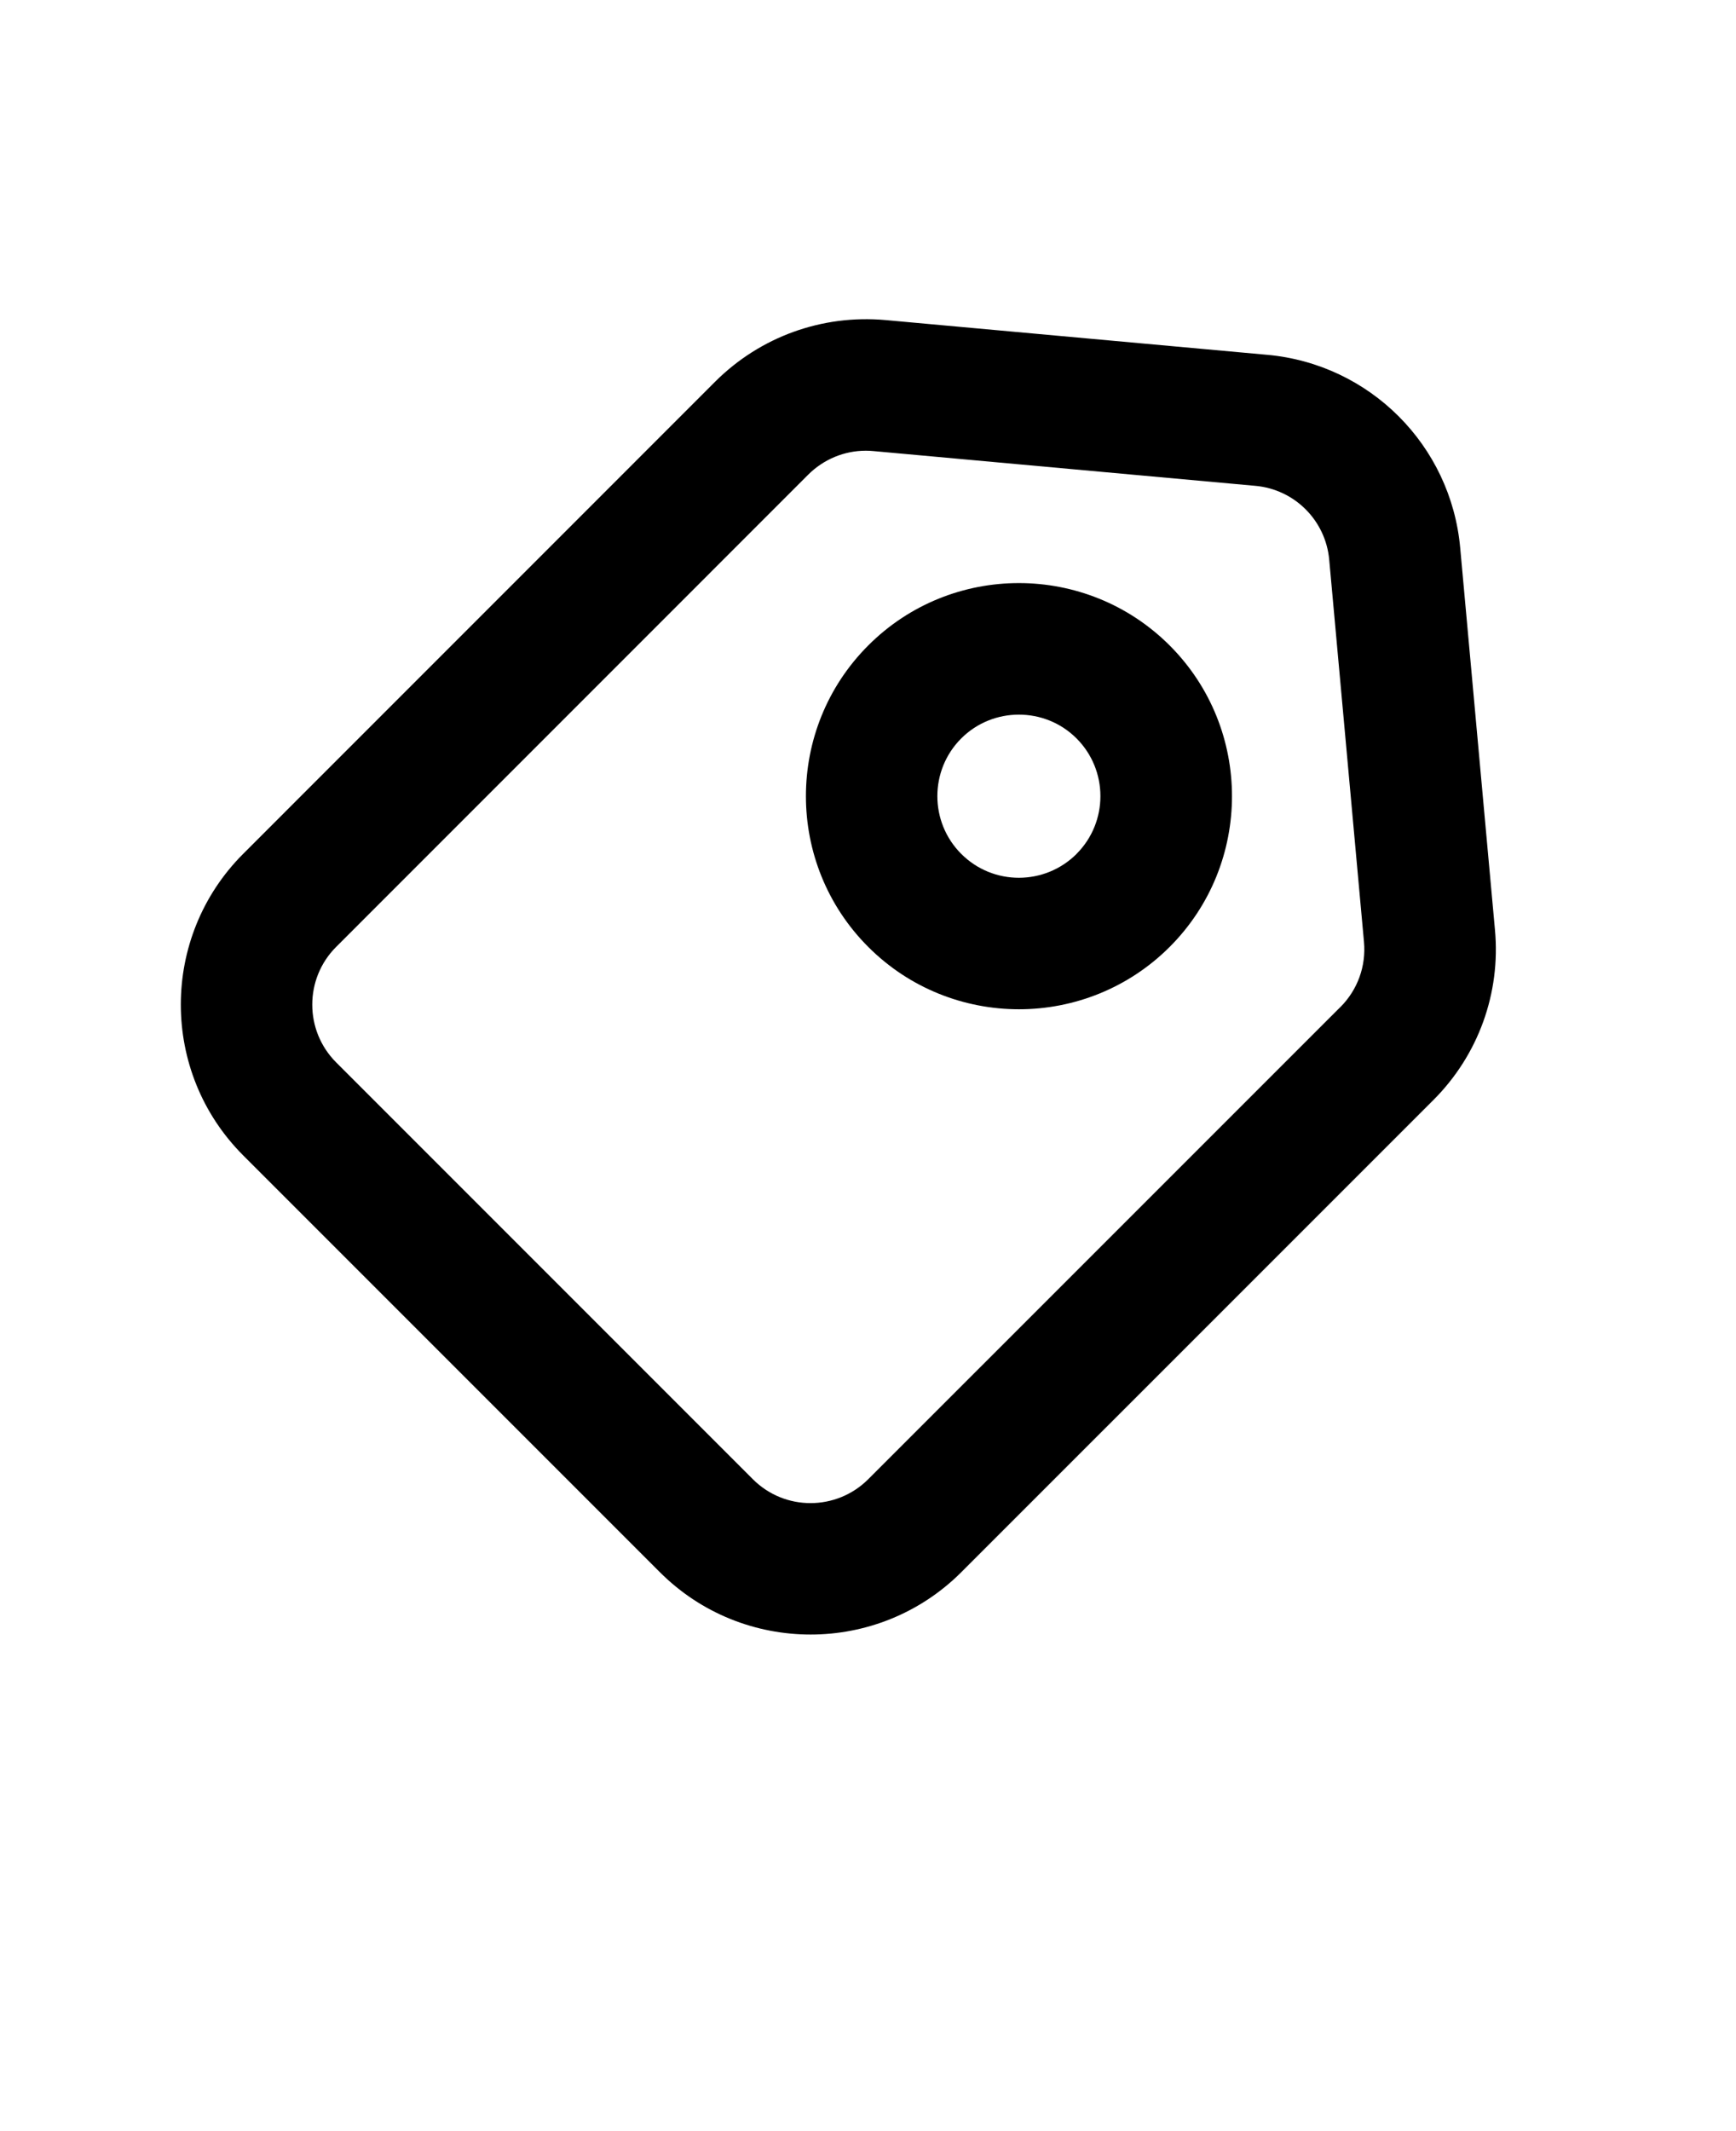
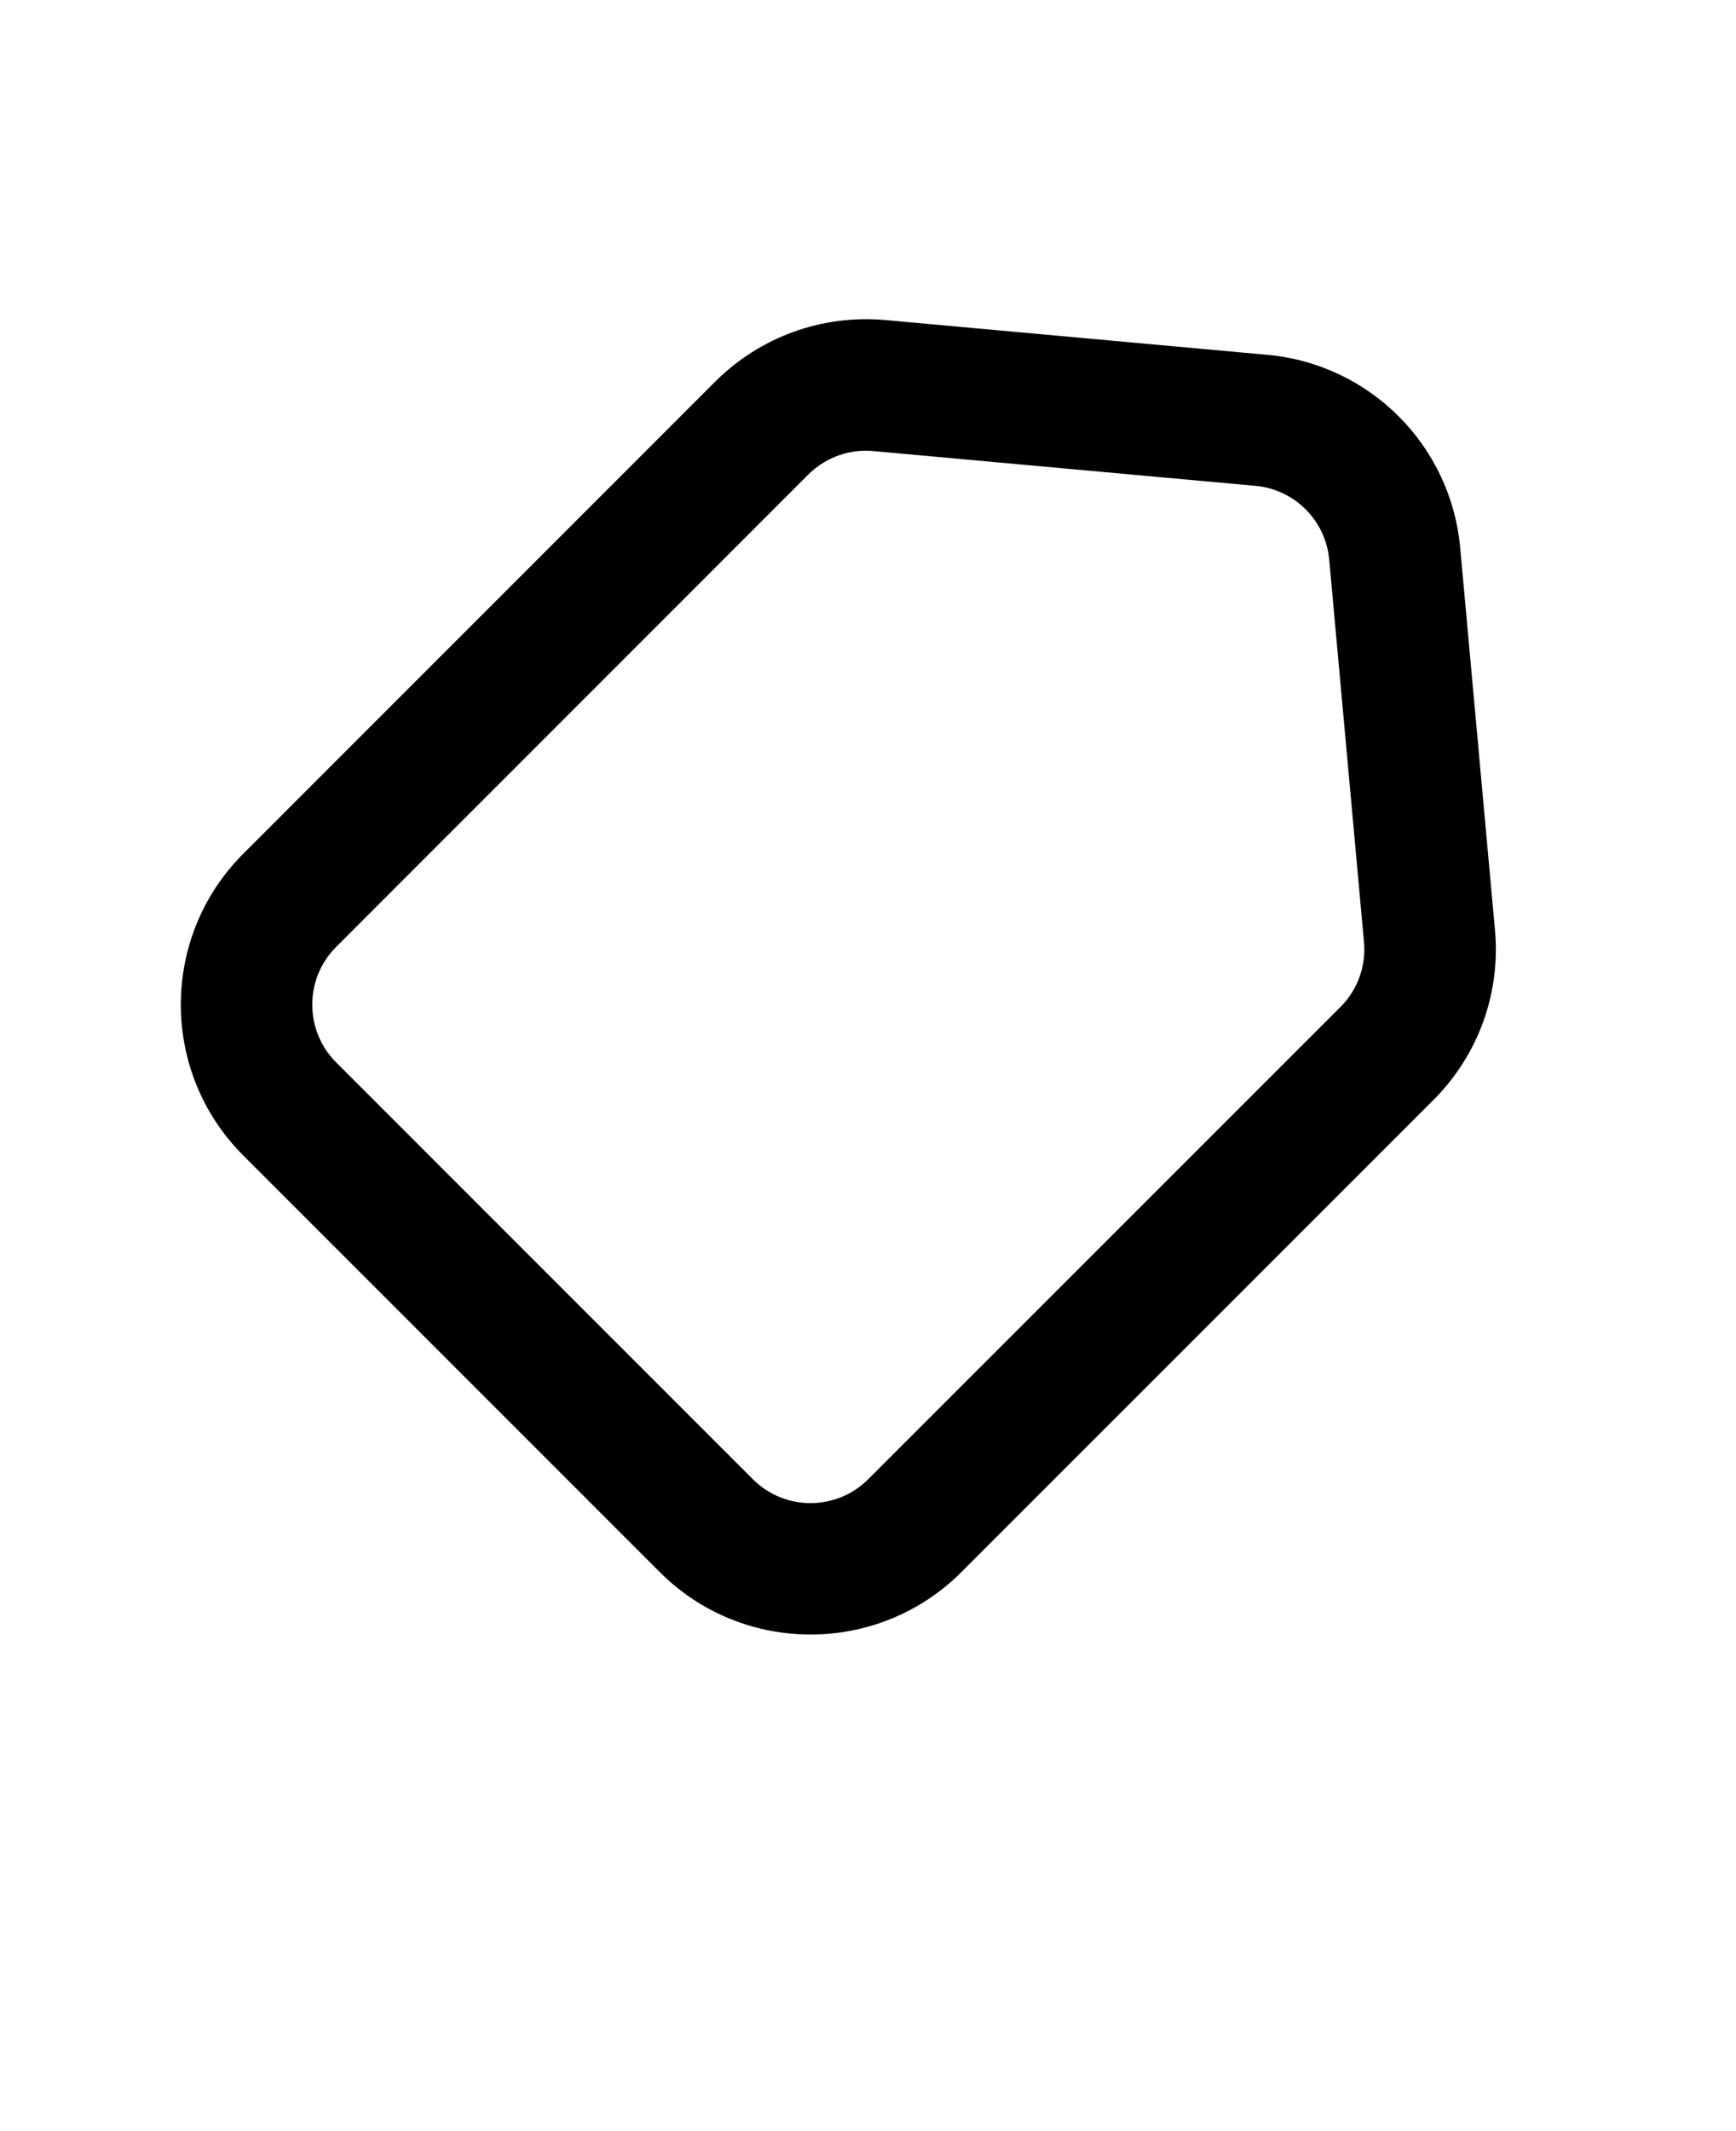
<svg xmlns="http://www.w3.org/2000/svg" version="1.1" viewBox="-5.0 -10.0 110.0 135.0">
  <path d="m75.301 12.477-24.207-2.203c-4.012-0.355-7.922 1.059-10.773 3.898l-29.914 29.918c-5.266 5.266-5.266 13.832 0 19.098l26.406 26.406c2.633 2.633 6.09 3.949 9.551 3.949 3.453 0 6.914-1.32 9.547-3.949l29.922-29.918c2.84-2.844 4.262-6.769 3.894-10.77l-2.203-24.203c-0.59-6.5-5.731-11.637-12.223-12.227zm4.633 41.312-29.918 29.914c-2.019 2.016-5.293 2.023-7.312 0l-26.406-26.406c-2.016-2.016-2.016-5.297 0-7.312l29.91-29.914c0.98-0.977 2.289-1.52 3.656-1.52 0.156 0 0.312 0.008 0.473 0.023l24.211 2.203c2.481 0.223 4.453 2.191 4.676 4.68l2.203 24.207c0.141 1.535-0.402 3.035-1.488 4.125z" />
-   <path d="m50.016 30.887c-5.266 5.266-5.266 13.832 0 19.098 2.633 2.633 6.09 3.949 9.551 3.949 3.453 0 6.914-1.32 9.547-3.949 5.266-5.266 5.266-13.832 0-19.098-5.273-5.269-13.84-5.266-19.098 0zm13.203 13.203c-2.019 2.016-5.293 2.023-7.312 0-2.016-2.016-2.016-5.297 0-7.312 1.008-1.008 2.332-1.508 3.652-1.508 1.328 0 2.648 0.5 3.656 1.508 2.016 2.016 2.016 5.297 0 7.312z" />
</svg>